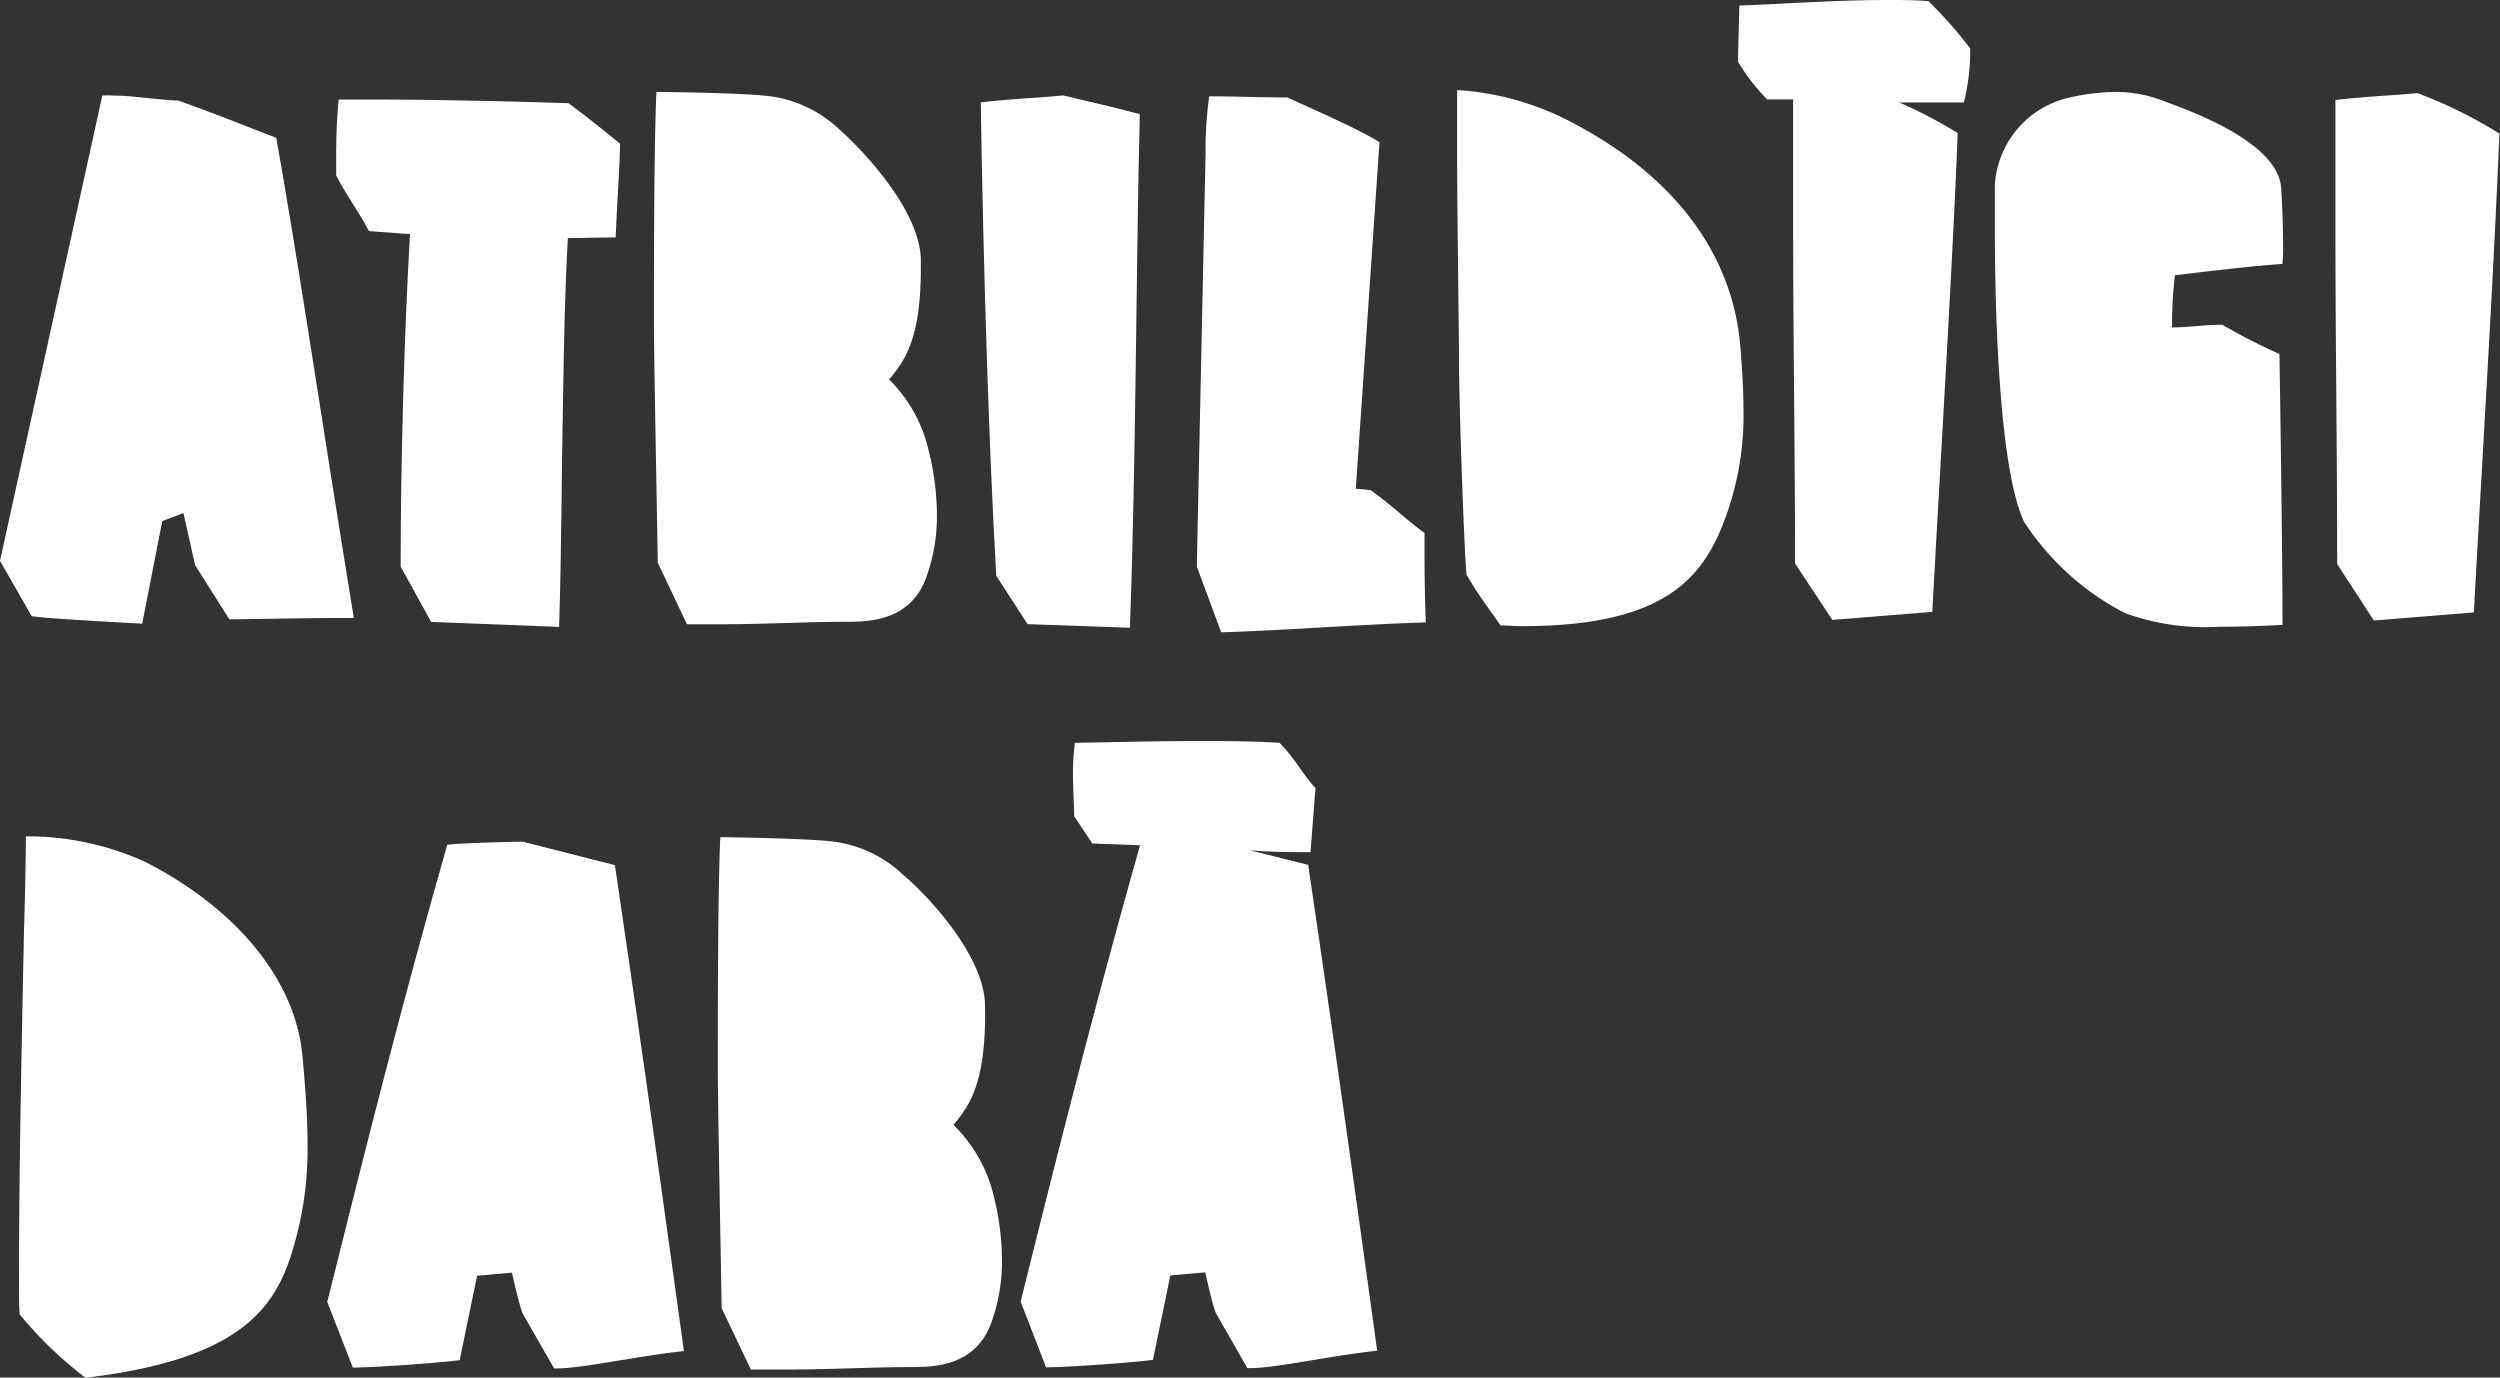
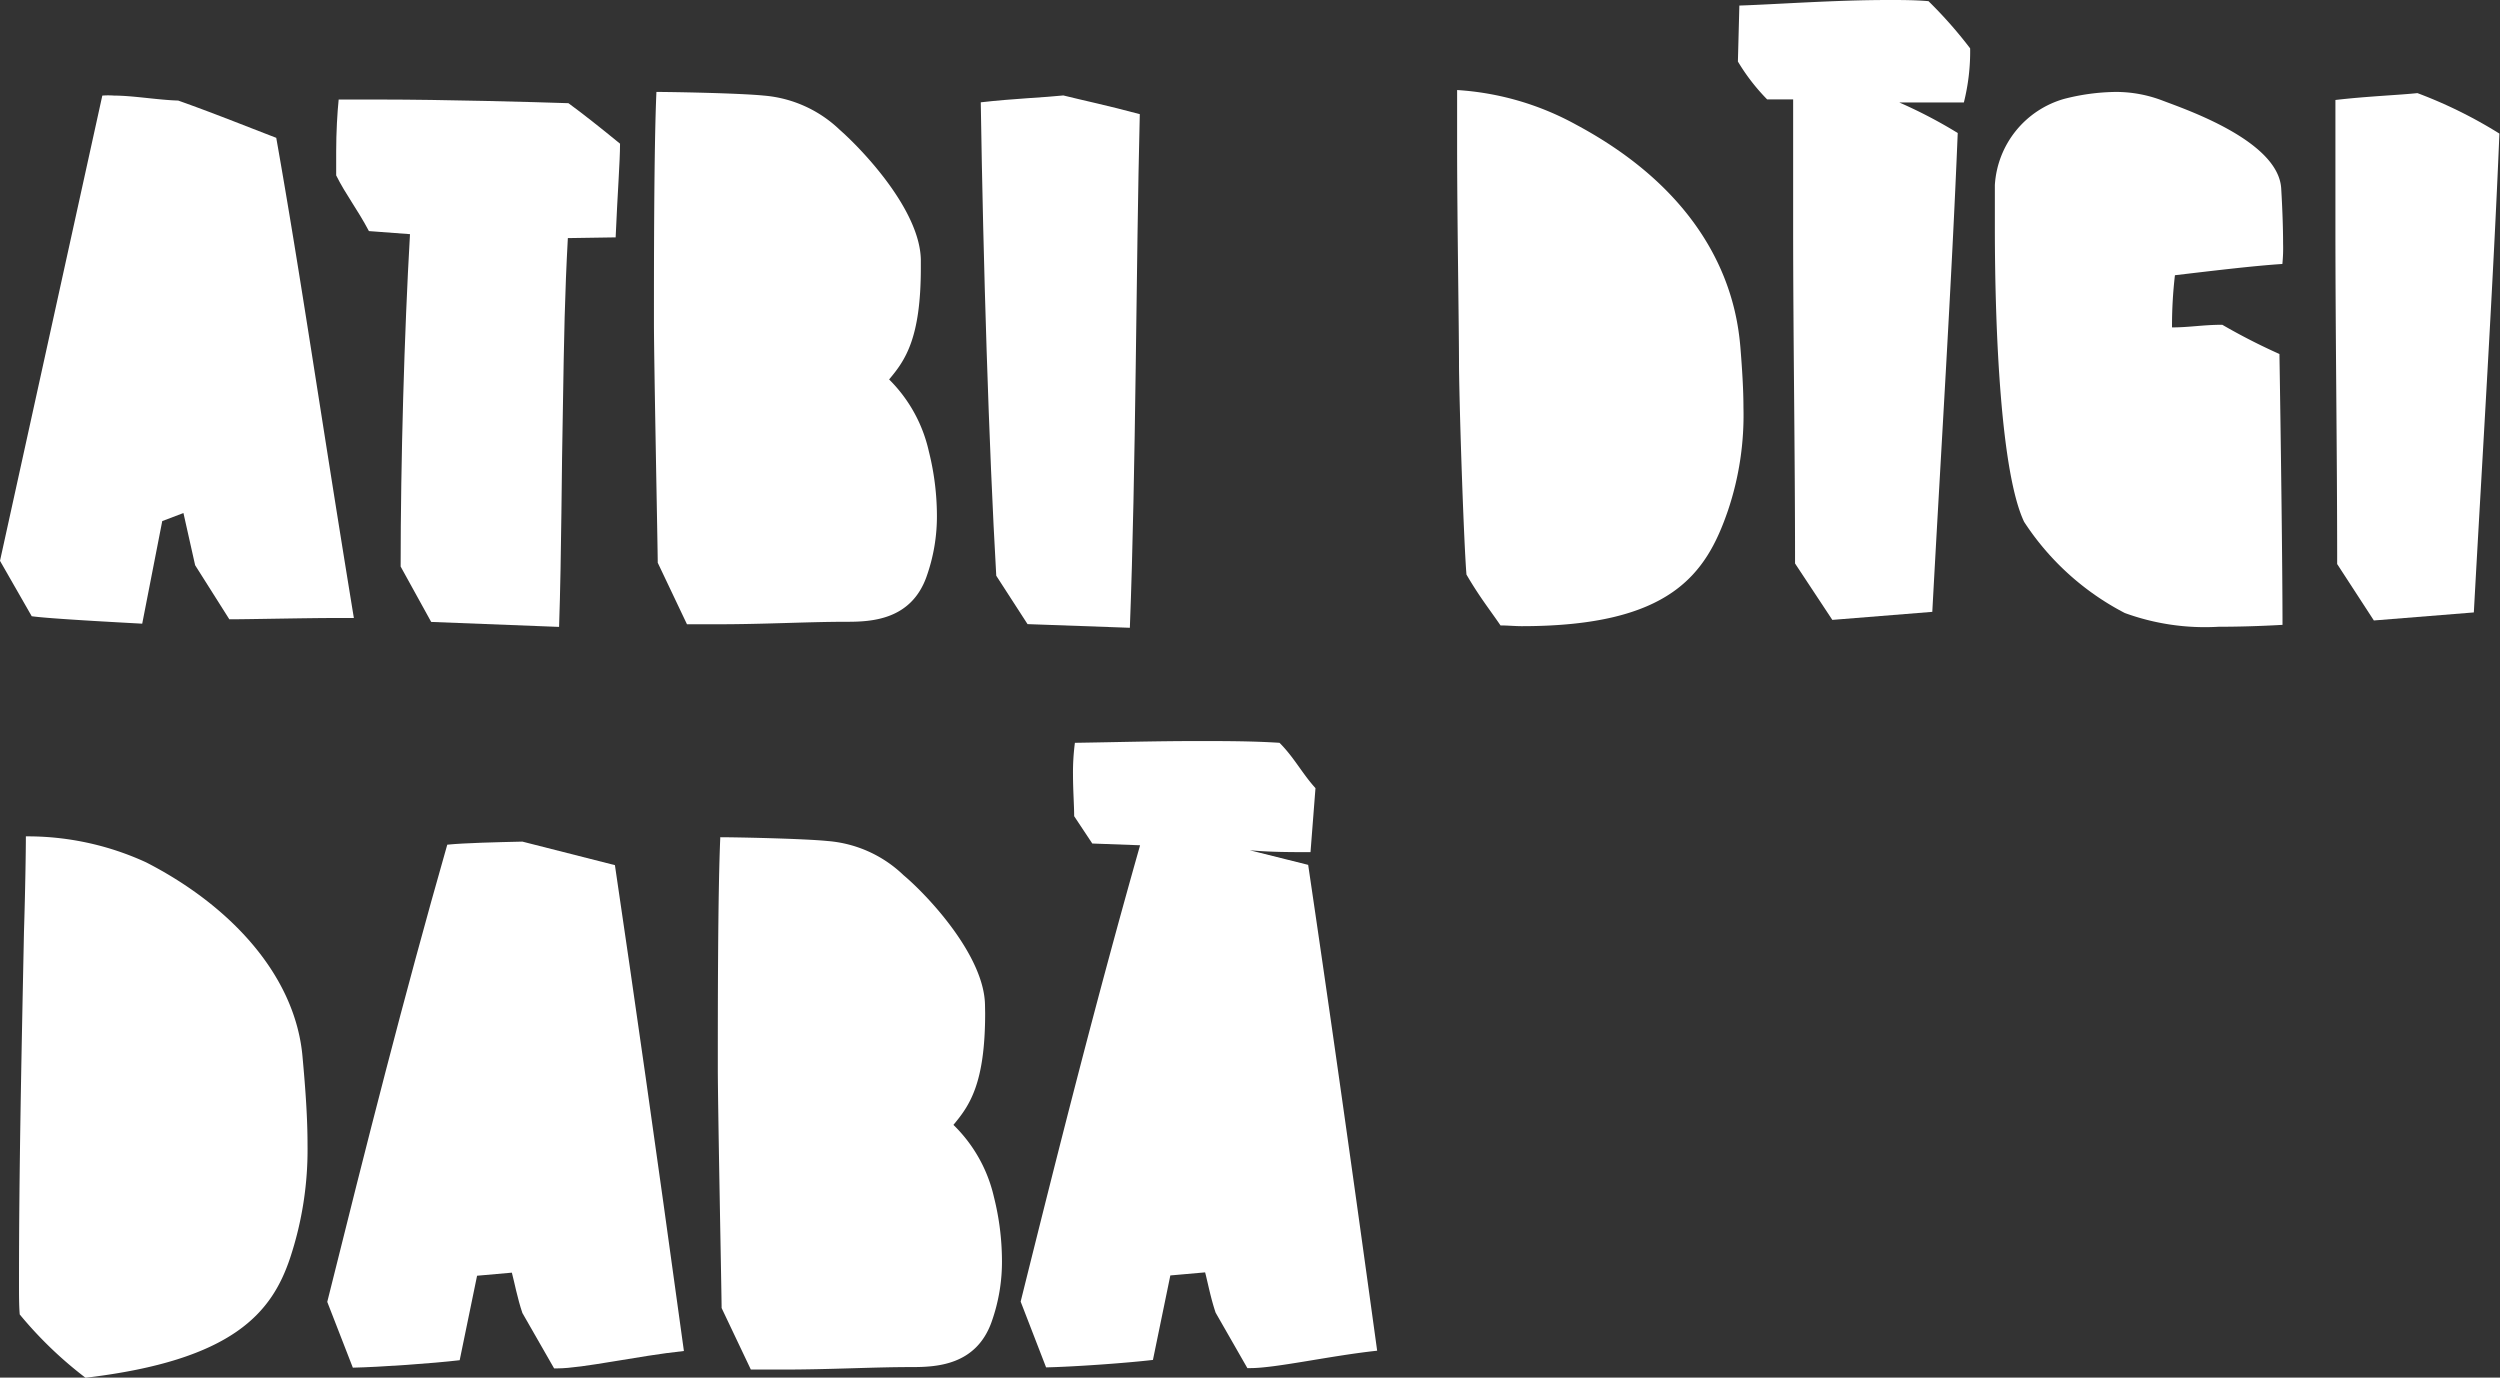
<svg xmlns="http://www.w3.org/2000/svg" viewBox="0 0 171.04 94.25">
  <rect x="0" y="0" width="171.04" height="94.25" fill="#333333" stroke="none" />
  <defs>
    <style>.cls-1{fill:#fff;}</style>
  </defs>
  <g id="Layer_2" data-name="Layer 2">
    <g id="Layer_1-2" data-name="Layer 1">
      <path class="cls-1" d="M7,6.54a5.23,5.23,0,0,1,.81,0c1.27,0,3,.3,4.38.34,2.29.81,4.5,1.7,6.71,2.55,1.7,9.61,3,18.74,5.31,32.85h-1c-2.33,0-6.12.09-7.52.09l-2.34-3.7-.8-3.57-1.45.55L9.73,42.67c-1.61-.09-6.37-.34-7.56-.51L0,38.37Z" />
      <path class="cls-1" d="M27.41,38.76c0-7.14.25-16,.64-22.74l-2.81-.21C24.43,14.28,23.67,13.34,23,12c0-.56,0-1.07,0-1.62,0-1.36.08-2.68.17-3.57.72,0,1.74,0,2.89,0,4.2,0,10.49.17,12.83.25,1,.73,2.17,1.66,3.53,2.77,0,1.23-.17,3.35-.3,6.41l-3.27.05c-.21,3.86-.26,6.71-.34,11.68-.09,4-.09,9.95-.26,14.92l-8.75-.34Z" />
      <path class="cls-1" d="M63,18.32c0,4.84-1.07,6.33-2.17,7.64a10,10,0,0,1,2.72,4.93,18.23,18.23,0,0,1,.55,4.3,12.32,12.32,0,0,1-.72,4.29c-1.06,2.93-3.74,3.06-5.44,3.06-2.76,0-5.53.17-8.88.17H47L45,38.5c0-.85-.26-13.77-.26-16.4,0-4,0-12,.17-15.81,1,0,5.65.08,7.35.25a8.5,8.5,0,0,1,5.19,2.34C59,10.24,62.93,14.36,63,17.76Z" />
      <path class="cls-1" d="M68.16,39.39C67.65,30.51,67.27,18.06,67.1,7c2.16-.25,4.46-.34,5.65-.47,1.36.34,3,.68,5.23,1.28-.26,10.41-.26,24.26-.68,35.14l-7-.25Z" />
-       <path class="cls-1" d="M81.88,38.76l.6-28.22a26.77,26.77,0,0,1,.25-3.95c1.75,0,3.66.08,5.36.08,1.66.77,4.89,2.17,6.29,3.06L92.76,33.44l1,.09c1.28.89,2.72,2.25,3.7,2.93v.89c0,1.36,0,3,.09,5.23-5.1.17-9.65.55-14,.68Z" />
      <path class="cls-1" d="M107.85,8.54c10,5.36,11,12.67,11.22,15.21.12,1.49.21,2.89.21,4.13a20.44,20.44,0,0,1-1.06,7.05c-1.49,4.34-3.91,7.91-14.11,7.91-.47,0-.94-.05-1.45-.05-.72-1.06-1.44-1.95-2.33-3.48-.17-2-.47-10.67-.51-14.19,0-2.77-.13-10.29-.13-15.13,0-1.75,0-3.11,0-3.83A19.36,19.36,0,0,1,107.85,8.54Z" />
      <path class="cls-1" d="M129.18,0c.89,0,1.83,0,2.76.08a29.94,29.94,0,0,1,2.85,3.23,14.34,14.34,0,0,1-.43,3.7c-.84,0-1.65,0-2.42,0h-2a32.64,32.64,0,0,1,4,2.09c-.42,10.36-1.15,21.8-1.74,32.76l-6.84.55-2.55-3.86c0-7.87-.13-15.34-.13-23.16,0-2.81,0-5.66,0-8.59h-1.78a13.8,13.8,0,0,1-2-2.59L119,.38C121.49.3,125.53,0,129.18,0Z" />
      <path class="cls-1" d="M148.6,22.4c1.19,0,2.12-.18,3.44-.18a42.27,42.27,0,0,0,3.91,2c.09,5.48.21,14.58.21,18.53-1.57.09-3.06.13-4.37.13a16,16,0,0,1-6.42-.94,18.23,18.23,0,0,1-6.89-6.24c-1.57-3.32-2-12.84-2-20.15,0-1,0-2,0-2.89a6.54,6.54,0,0,1,4.76-5.9,14.72,14.72,0,0,1,3.48-.47,8.92,8.92,0,0,1,3.23.59c1.45.56,7.91,2.72,8.12,6,.08,1.32.13,2.72.13,3.78a10.84,10.84,0,0,1-.05,1.4c-2,.13-4.8.47-7.35.77A30.19,30.19,0,0,0,148.6,22.4Z" />
      <path class="cls-1" d="M159.9,38.59c0-7.87-.12-15.34-.12-23.16,0-2.81,0-5.66,0-8.59,2.12-.25,4.42-.34,5.61-.47A31.35,31.35,0,0,1,171,9.14c-.43,10.36-1.15,21.8-1.75,32.76l-6.84.55Z" />
      <path class="cls-1" d="M20.7,72.33c.21,2.29.34,4.2.34,6a23.54,23.54,0,0,1-1.19,7.73c-1.24,3.7-3.83,7-14,8.2a27.17,27.17,0,0,1-4.5-4.33c-.05-.6-.05-1.32-.05-2.17,0-7.78.17-15.55.34-24,.09-2.89.13-5.57.13-6.54H2A19.41,19.41,0,0,1,10,59C15.85,62,20.23,66.8,20.7,72.33Z" />
      <path class="cls-1" d="M30.6,57.79c1.19-.12,3.4-.17,5.14-.21l6.33,1.61c1.32,8.93,2.72,18.7,4.72,33.24-3.19.34-6.93,1.19-8.67,1.19h-.21l-2.17-3.79c-.34-1-.55-2.12-.72-2.76l-2.38.21-1.19,5.78c-1.87.22-5.44.47-7.31.51l-1.75-4.5C25.11,78.15,27.58,68.37,30.6,57.79Z" />
      <path class="cls-1" d="M67.4,69.31c0,4.84-1.07,6.33-2.17,7.65A10,10,0,0,1,68,81.89a18.08,18.08,0,0,1,.55,4.29,12.28,12.28,0,0,1-.72,4.29c-1.06,2.93-3.74,3.06-5.44,3.06-2.76,0-5.53.17-8.88.17H51.37l-2-4.21c0-.85-.26-13.76-.26-16.4,0-4,0-12,.17-15.81,1,0,5.65.09,7.35.26a8.45,8.45,0,0,1,5.19,2.34c1.61,1.35,5.52,5.48,5.57,8.88Z" />
-       <path class="cls-1" d="M81.89,50.7c1.91,0,3.78,0,5.65.12,1,1,1.57,2.13,2.46,3.1l-.34,4.38c-1.36,0-2.76,0-4.16-.13l4,1c1.32,8.93,2.72,18.7,4.72,33.24-3.19.34-6.93,1.19-8.67,1.19h-.21l-2.17-3.79c-.34-1-.55-2.12-.72-2.76l-2.38.21-1.19,5.78c-1.87.22-5.44.47-7.31.51l-1.74-4.5C72.54,78.15,75,68.42,78,57.83l-3.27-.12-1.24-1.87c0-.72-.08-1.79-.08-2.85a15.82,15.82,0,0,1,.13-2.17C76.28,50.78,79.08,50.7,81.89,50.7Z" />
+       <path class="cls-1" d="M81.89,50.7c1.91,0,3.78,0,5.65.12,1,1,1.57,2.13,2.46,3.1l-.34,4.38c-1.36,0-2.76,0-4.16-.13l4,1c1.32,8.93,2.72,18.7,4.72,33.24-3.19.34-6.93,1.19-8.67,1.19h-.21l-2.17-3.79c-.34-1-.55-2.12-.72-2.76l-2.38.21-1.19,5.78c-1.87.22-5.44.47-7.31.51l-1.74-4.5C72.54,78.15,75,68.42,78,57.83l-3.27-.12-1.24-1.87c0-.72-.08-1.79-.08-2.85a15.82,15.82,0,0,1,.13-2.17C76.28,50.78,79.08,50.7,81.89,50.7" />
    </g>
  </g>
</svg>